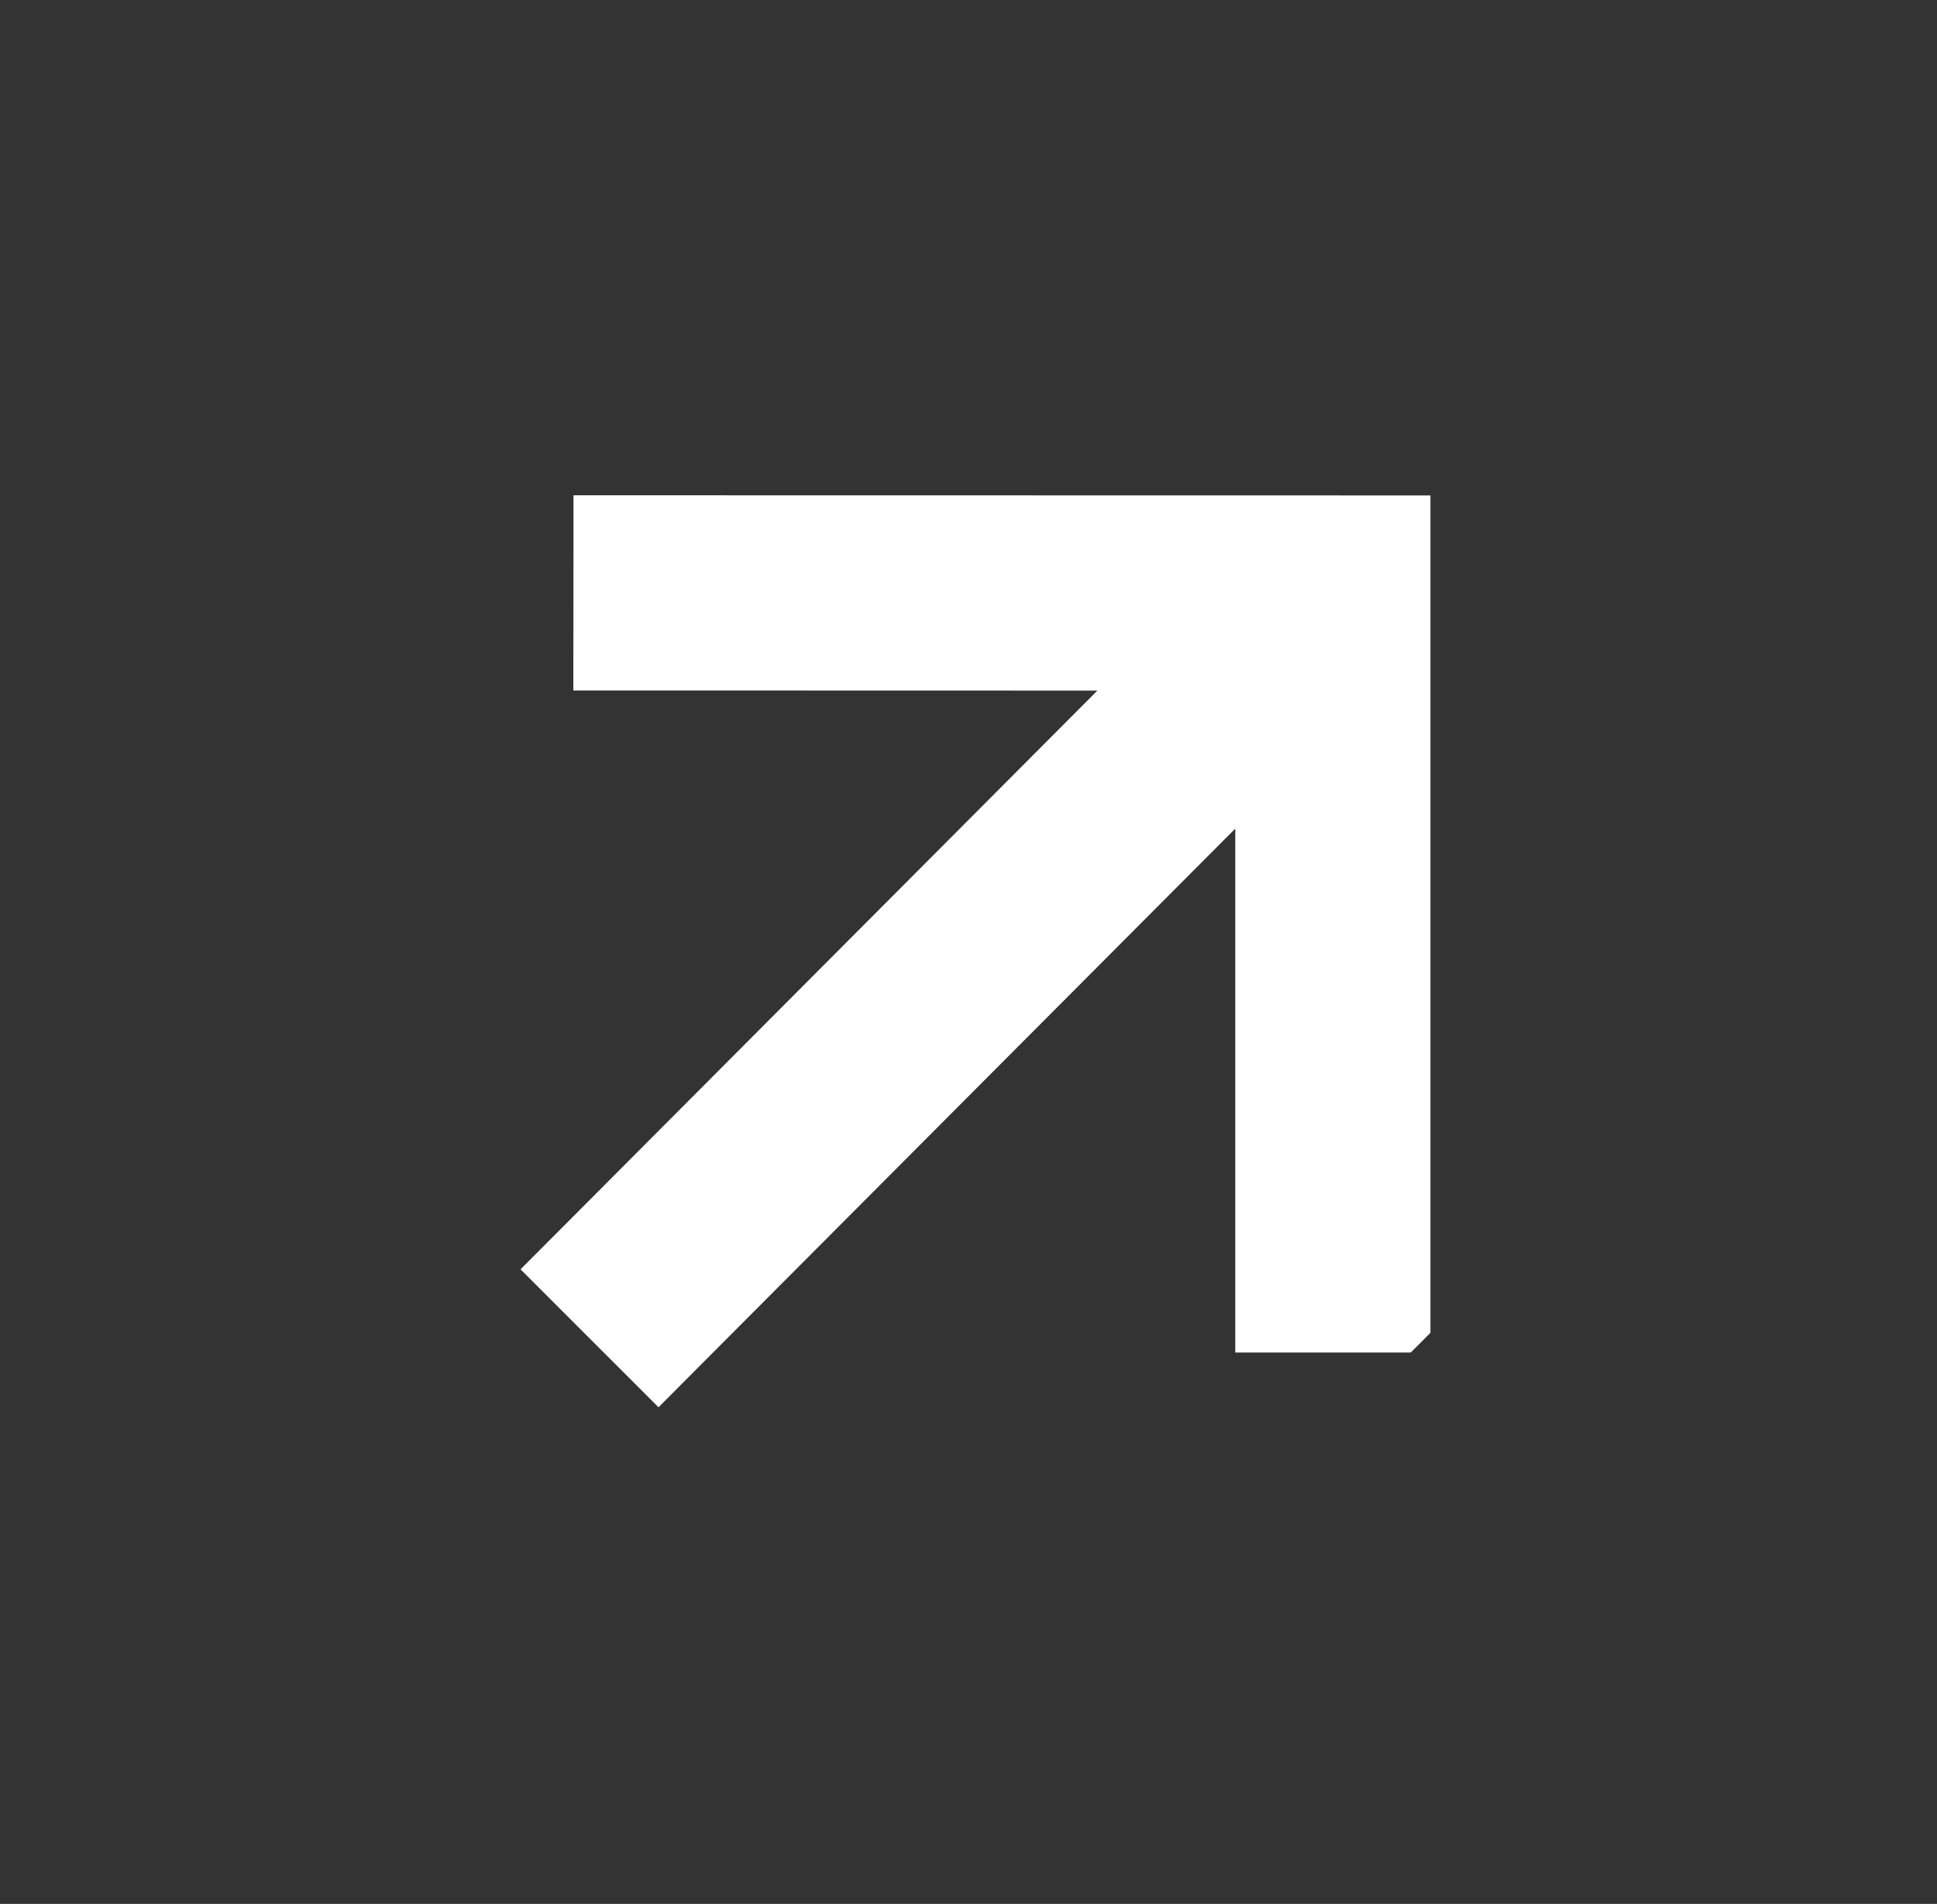
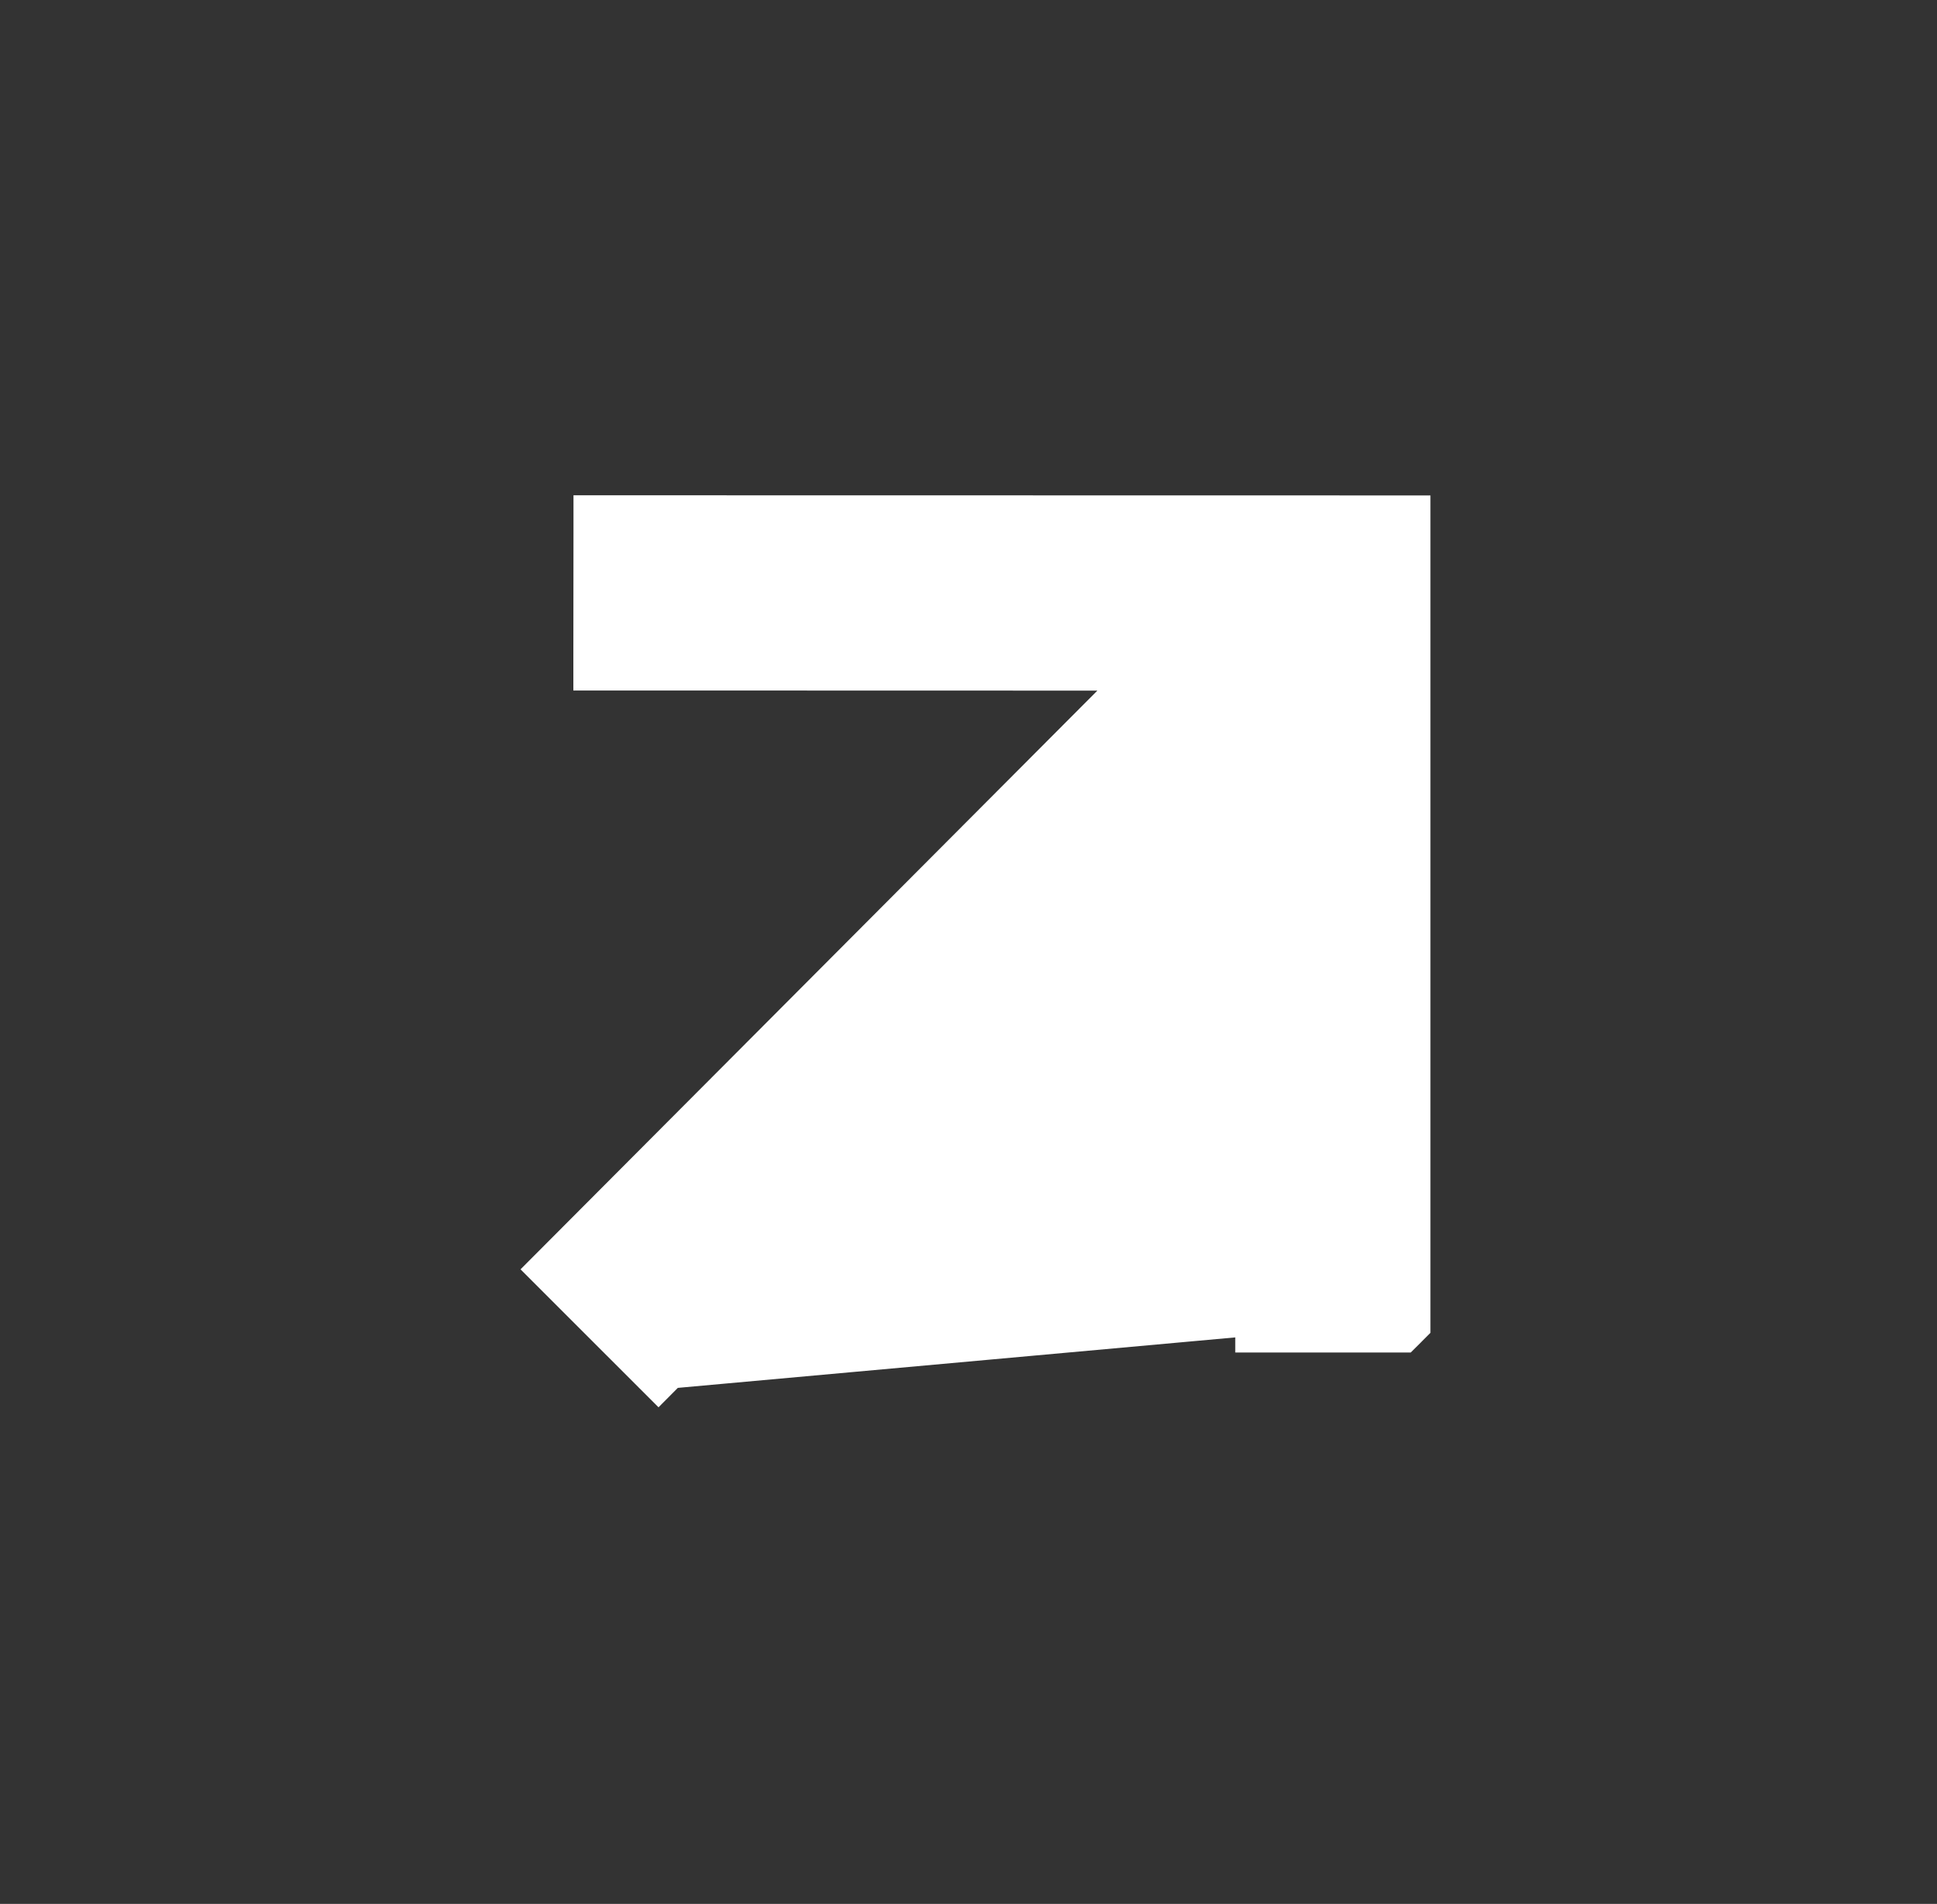
<svg xmlns="http://www.w3.org/2000/svg" width="58" height="57" viewBox="0 0 58 57" fill="none">
  <rect x="0" y="0" width="58" height="57" fill="#333333" stroke="none" />
-   <path d="M41.828 39.992H42.035L42.182 39.846L42.185 39.842L42.332 39.695V39.488L42.332 15.832L42.332 15.332L41.832 15.332L18.172 15.328L17.672 15.328L17.672 15.828L17.668 19.672L17.668 20.172L18.168 20.172L34.063 20.176L16.646 37.647L16.293 38.001L16.646 38.354L19.363 41.07L19.717 41.424L20.07 41.069L37.488 23.598L37.488 39.492L37.488 39.992L37.988 39.992L41.828 39.992Z" fill="white" stroke="white" />
+   <path d="M41.828 39.992H42.035L42.182 39.846L42.185 39.842L42.332 39.695V39.488L42.332 15.832L42.332 15.332L41.832 15.332L18.172 15.328L17.672 15.328L17.672 15.828L17.668 19.672L17.668 20.172L18.168 20.172L34.063 20.176L16.646 37.647L16.293 38.001L16.646 38.354L19.363 41.07L19.717 41.424L20.07 41.069L37.488 39.492L37.488 39.992L37.988 39.992L41.828 39.992Z" fill="white" stroke="white" />
</svg>